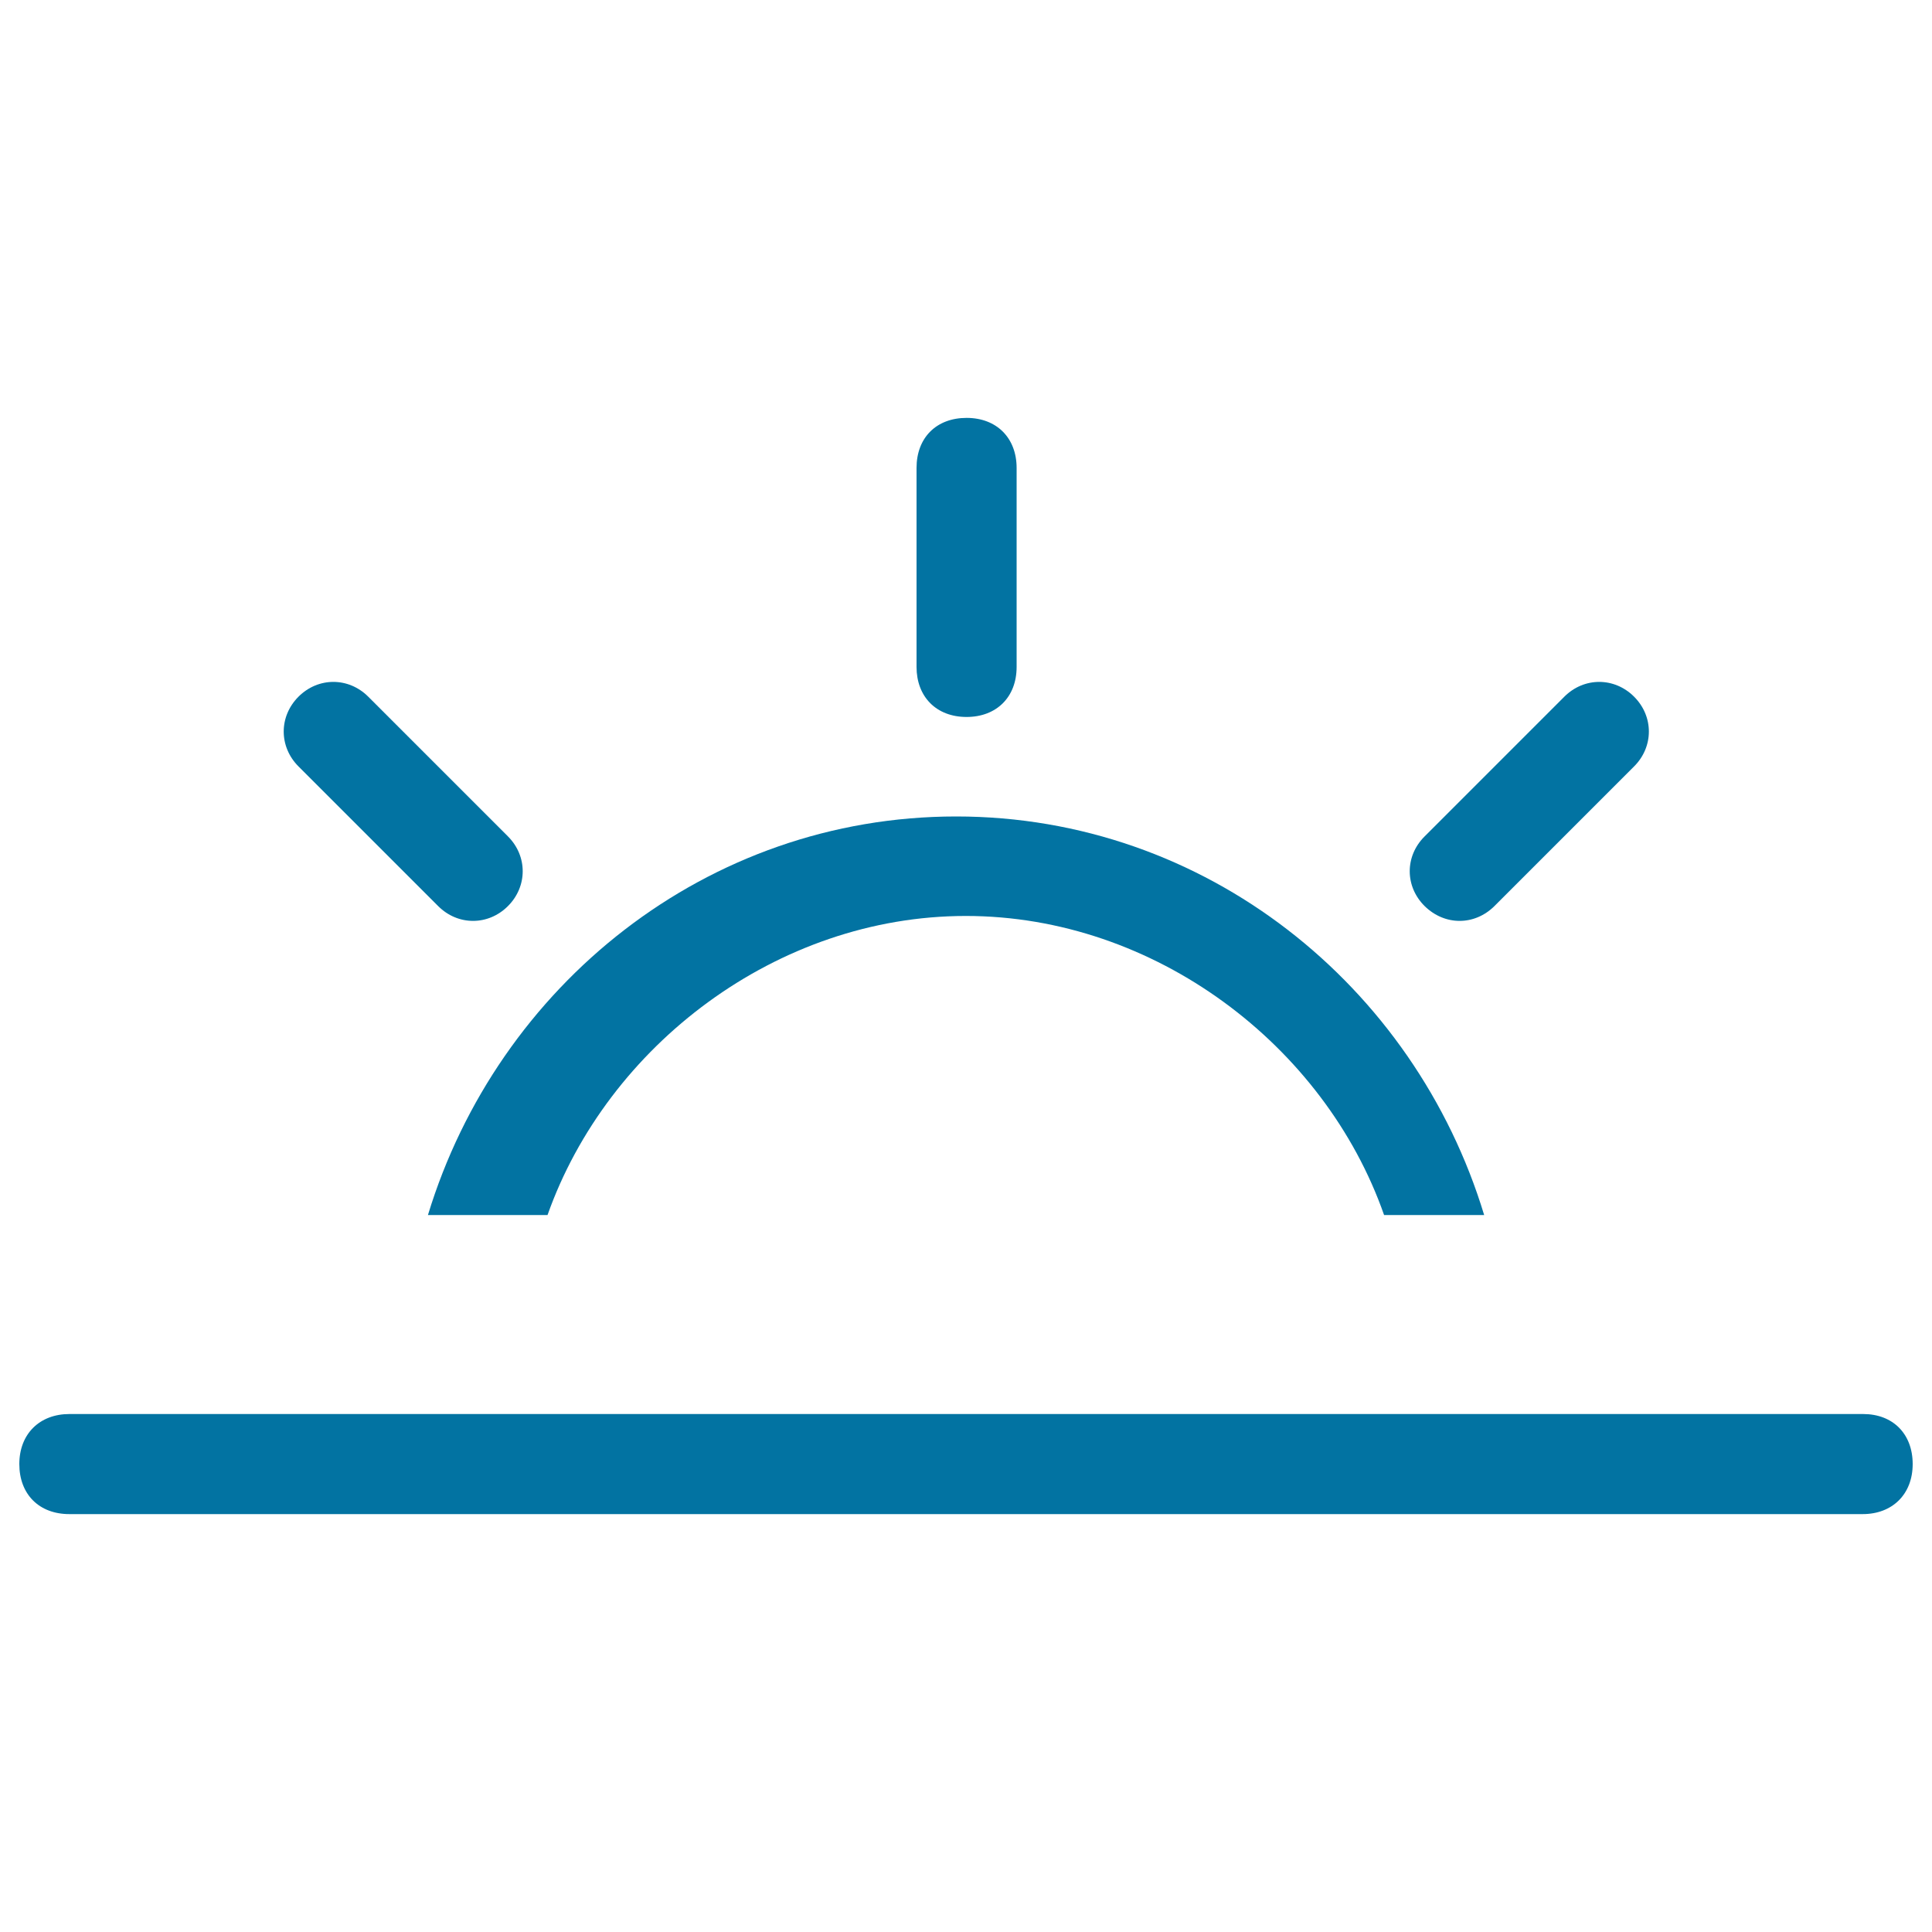
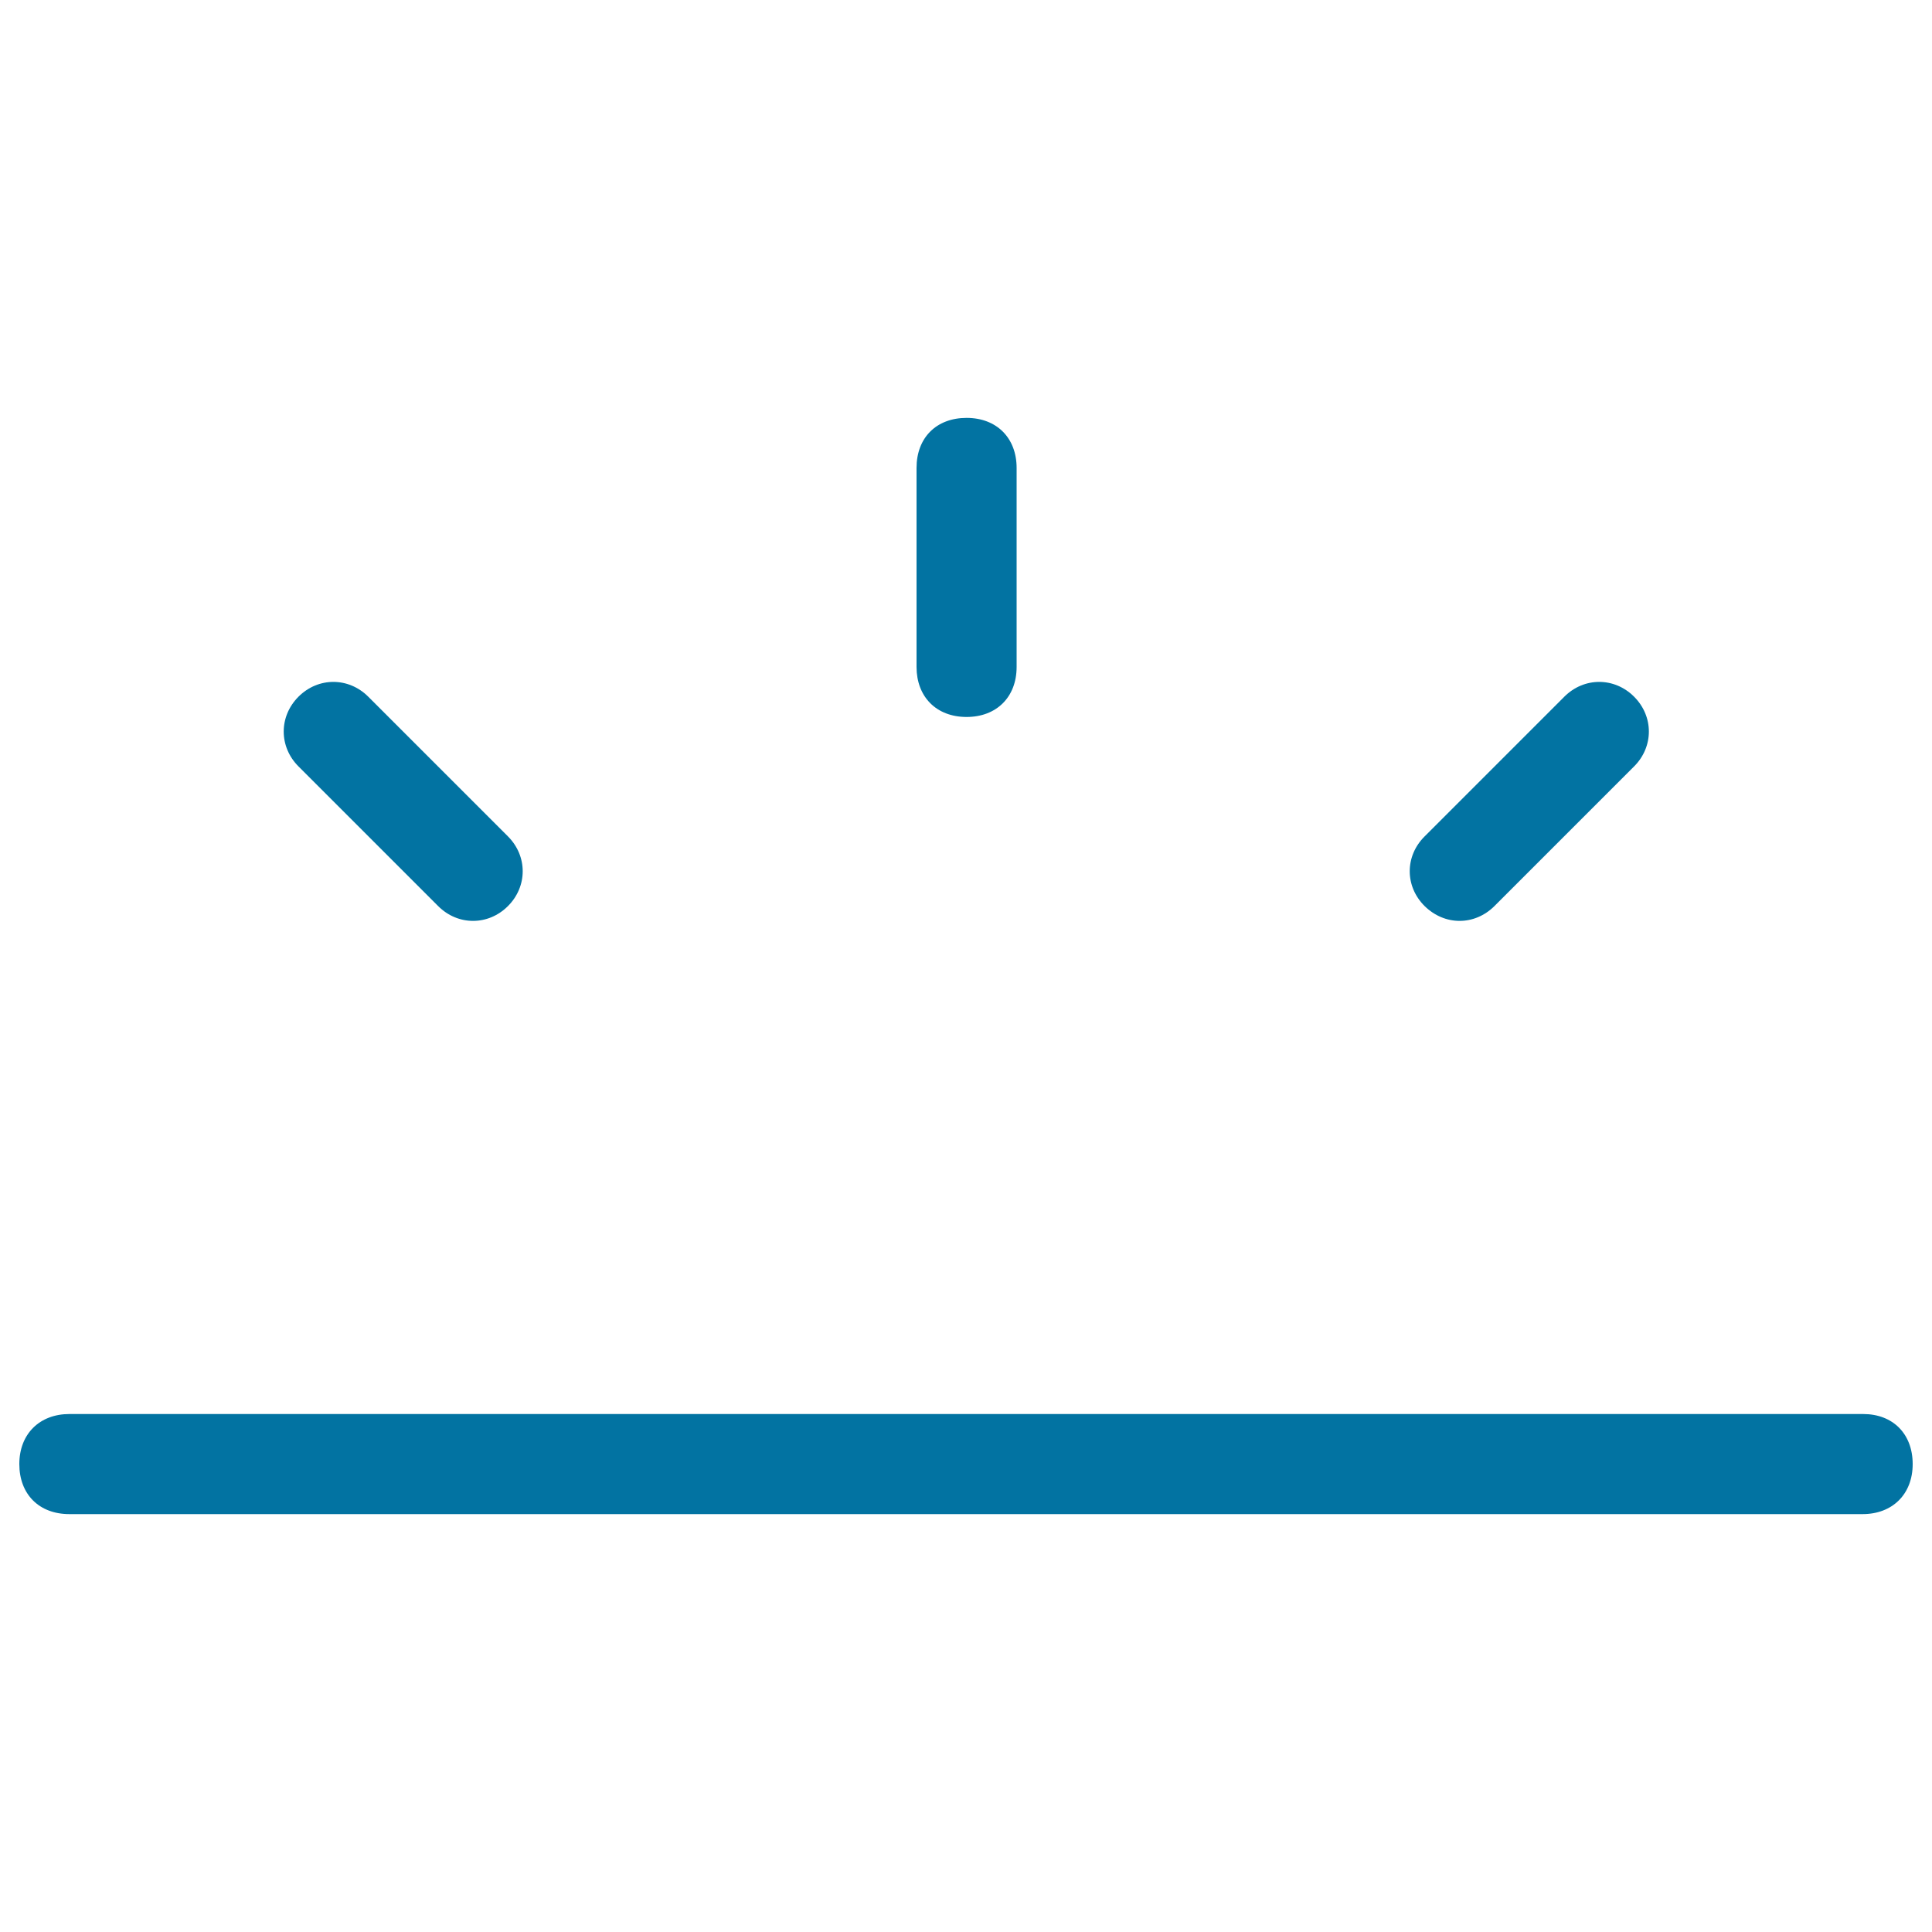
<svg xmlns="http://www.w3.org/2000/svg" viewBox="0 0 1000 1000" style="fill:#0273a2">
  <title>Half Sun On The Horizon Line Weather Symbol Of Stroke SVG icon</title>
  <g>
    <g>
      <path d="M500.3,371.1c15.4,0,25.9-10.2,25.9-25.9v-103c0-15.4-10.2-25.9-25.9-25.9c-15.6,0-25.9,10.2-25.9,25.9v103C474.4,360.6,484.6,371.1,500.3,371.1z" />
      <path d="M773.5,469l72.3-72.3c10.2-10.2,10.2-25.9,0-36.1c-10.2-10.2-25.9-10.2-36.1,0l-72.3,72.3c-10.3,10.2-10.3,25.9,0,36.1C747.8,479.2,763.2,479.2,773.5,469z" />
-       <path d="M283.4,628.9c31-87.6,118.7-154.8,216.5-154.8c97.9,0,185.8,67.1,216.5,154.8h51.8C732.2,510.2,624,422.6,494.9,422.6c-129.2,0-237.3,87.6-273.4,206.3H283.4z" />
      <path d="M226.8,469c10.2,10.2,25.9,10.2,36.1,0c10.2-10.2,10.2-25.9,0-36.1l-72.3-72.3c-10.2-10.2-25.9-10.2-36.1,0c-10.2,10.2-10.2,25.9,0,36.1L226.8,469z" />
      <path d="M964.4,731.9H35.9c-15.4,0-25.9,10.3-25.9,25.9c0,15.6,10.2,25.9,25.9,25.9h928.2c15.4,0,25.9-10.3,25.9-25.9C990,742.2,979.8,731.9,964.4,731.9z" />
    </g>
  </g>
</svg>